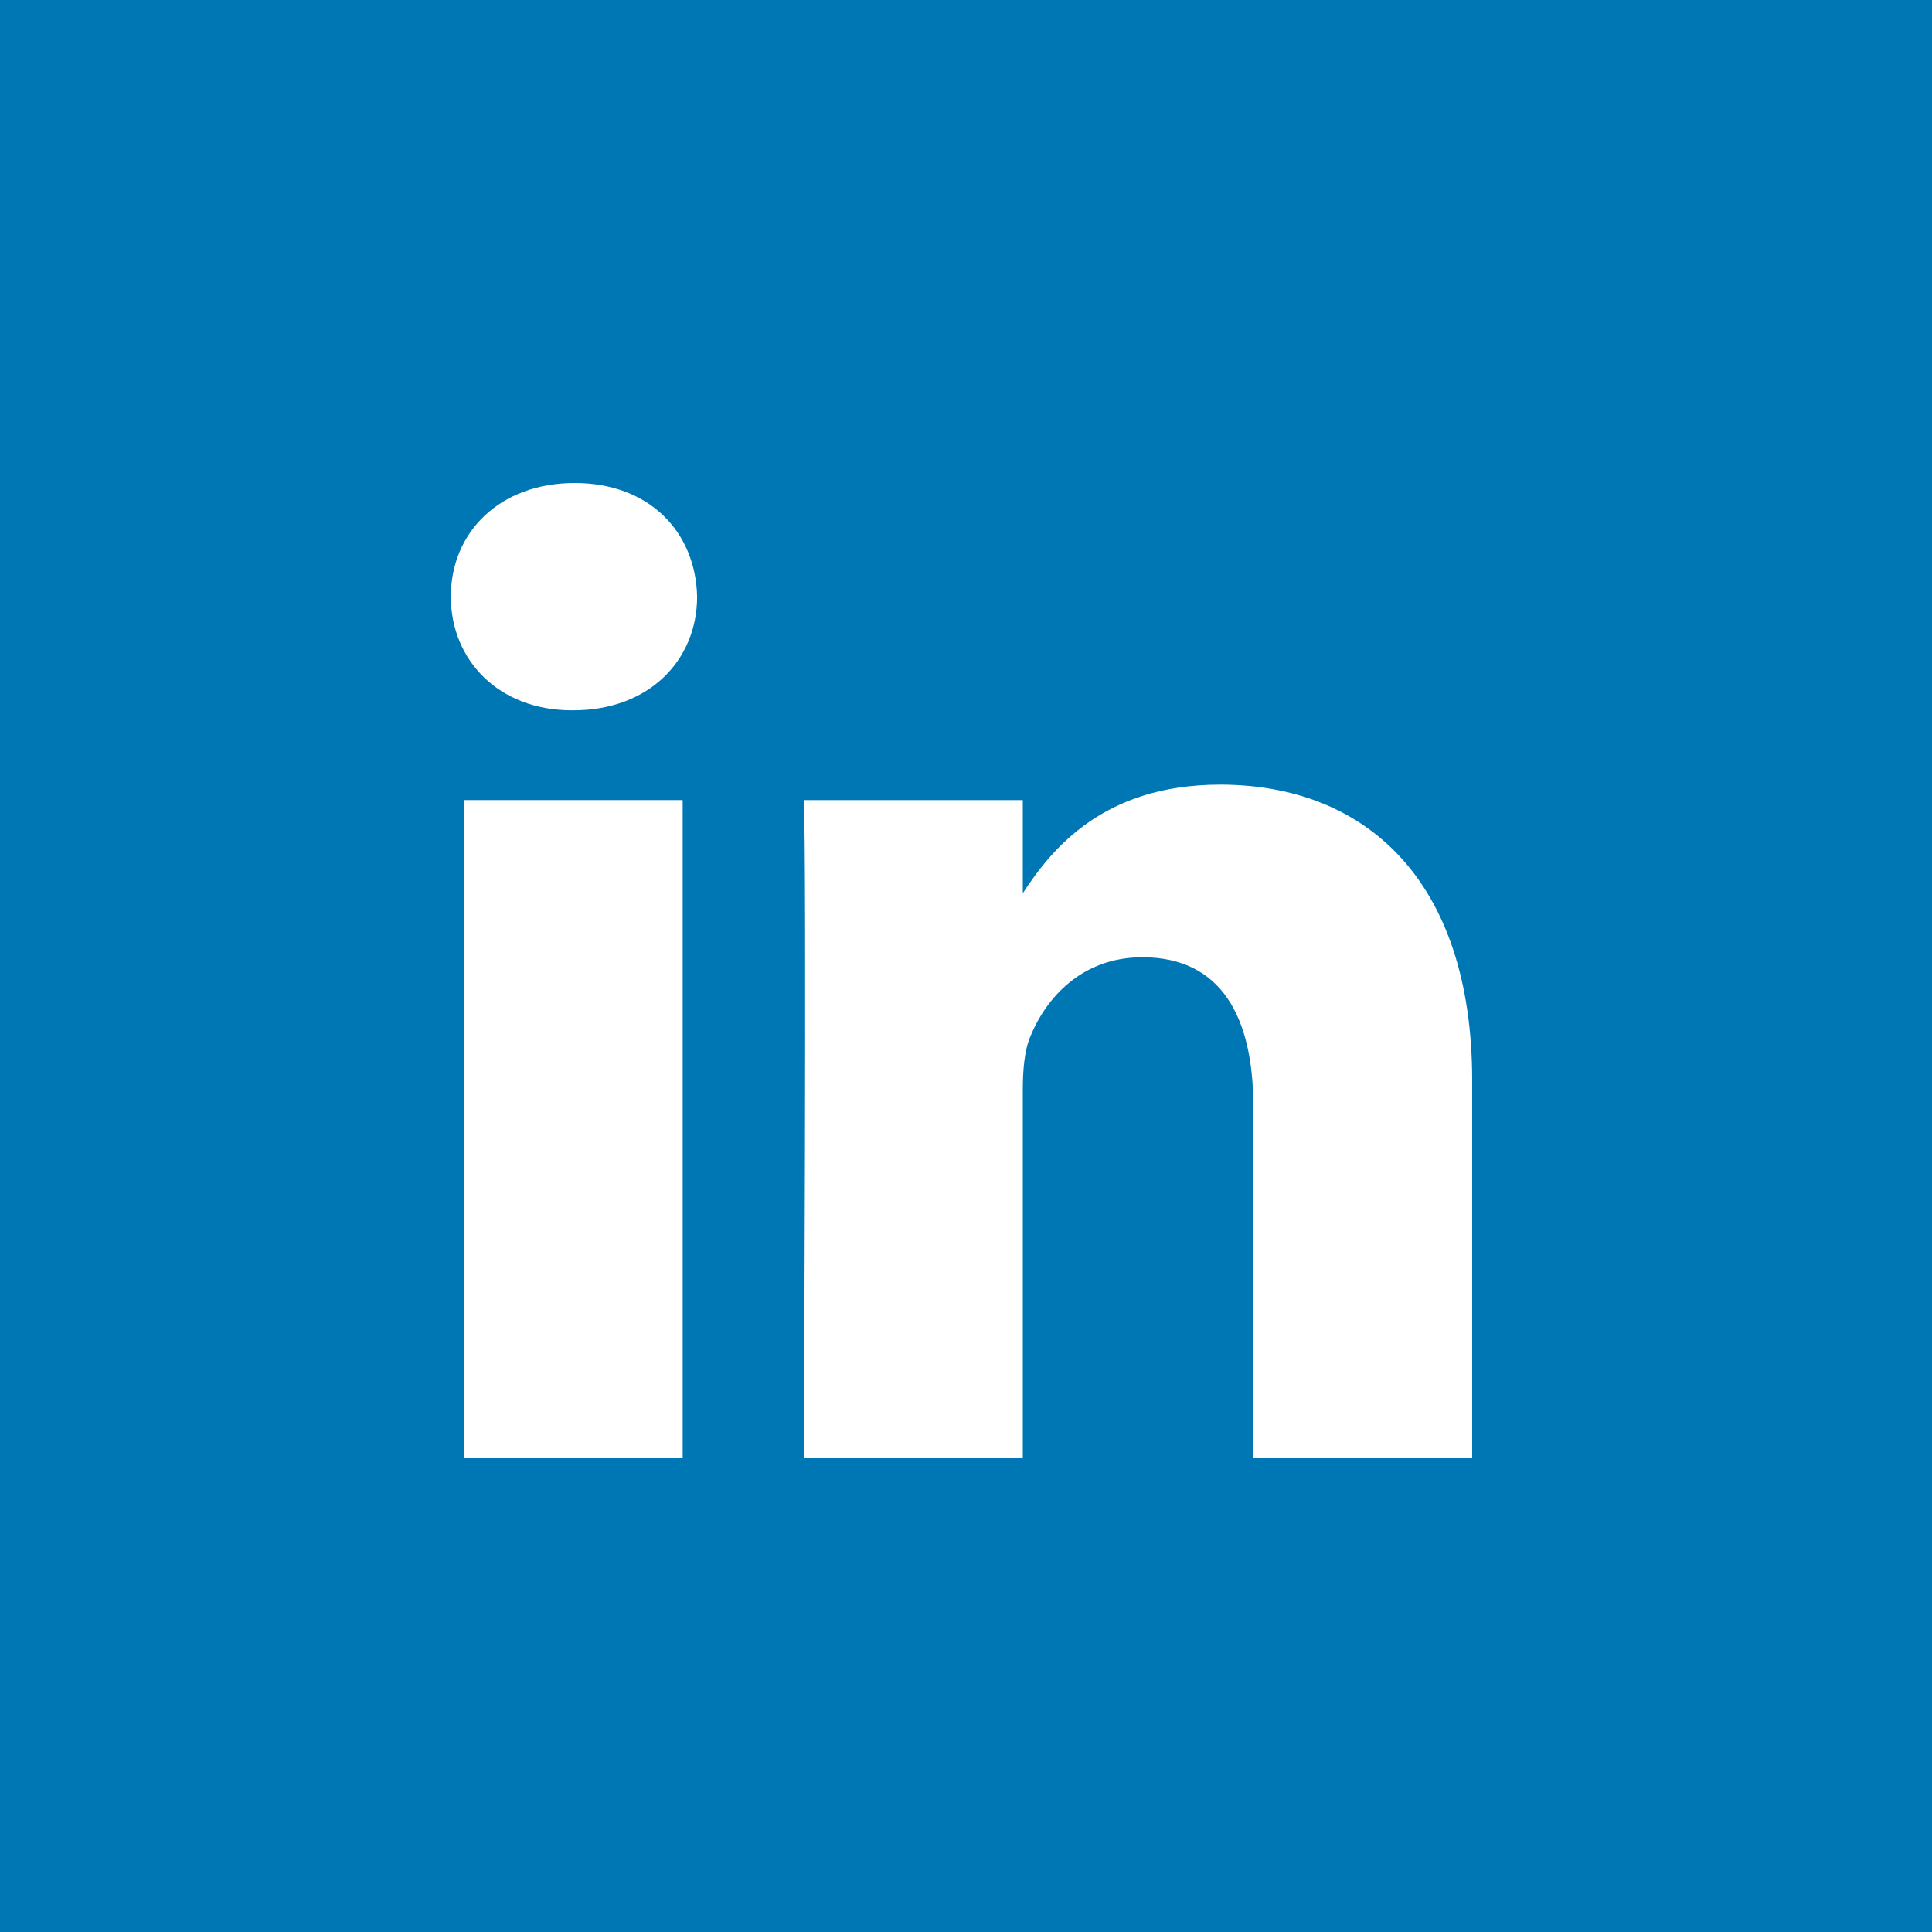
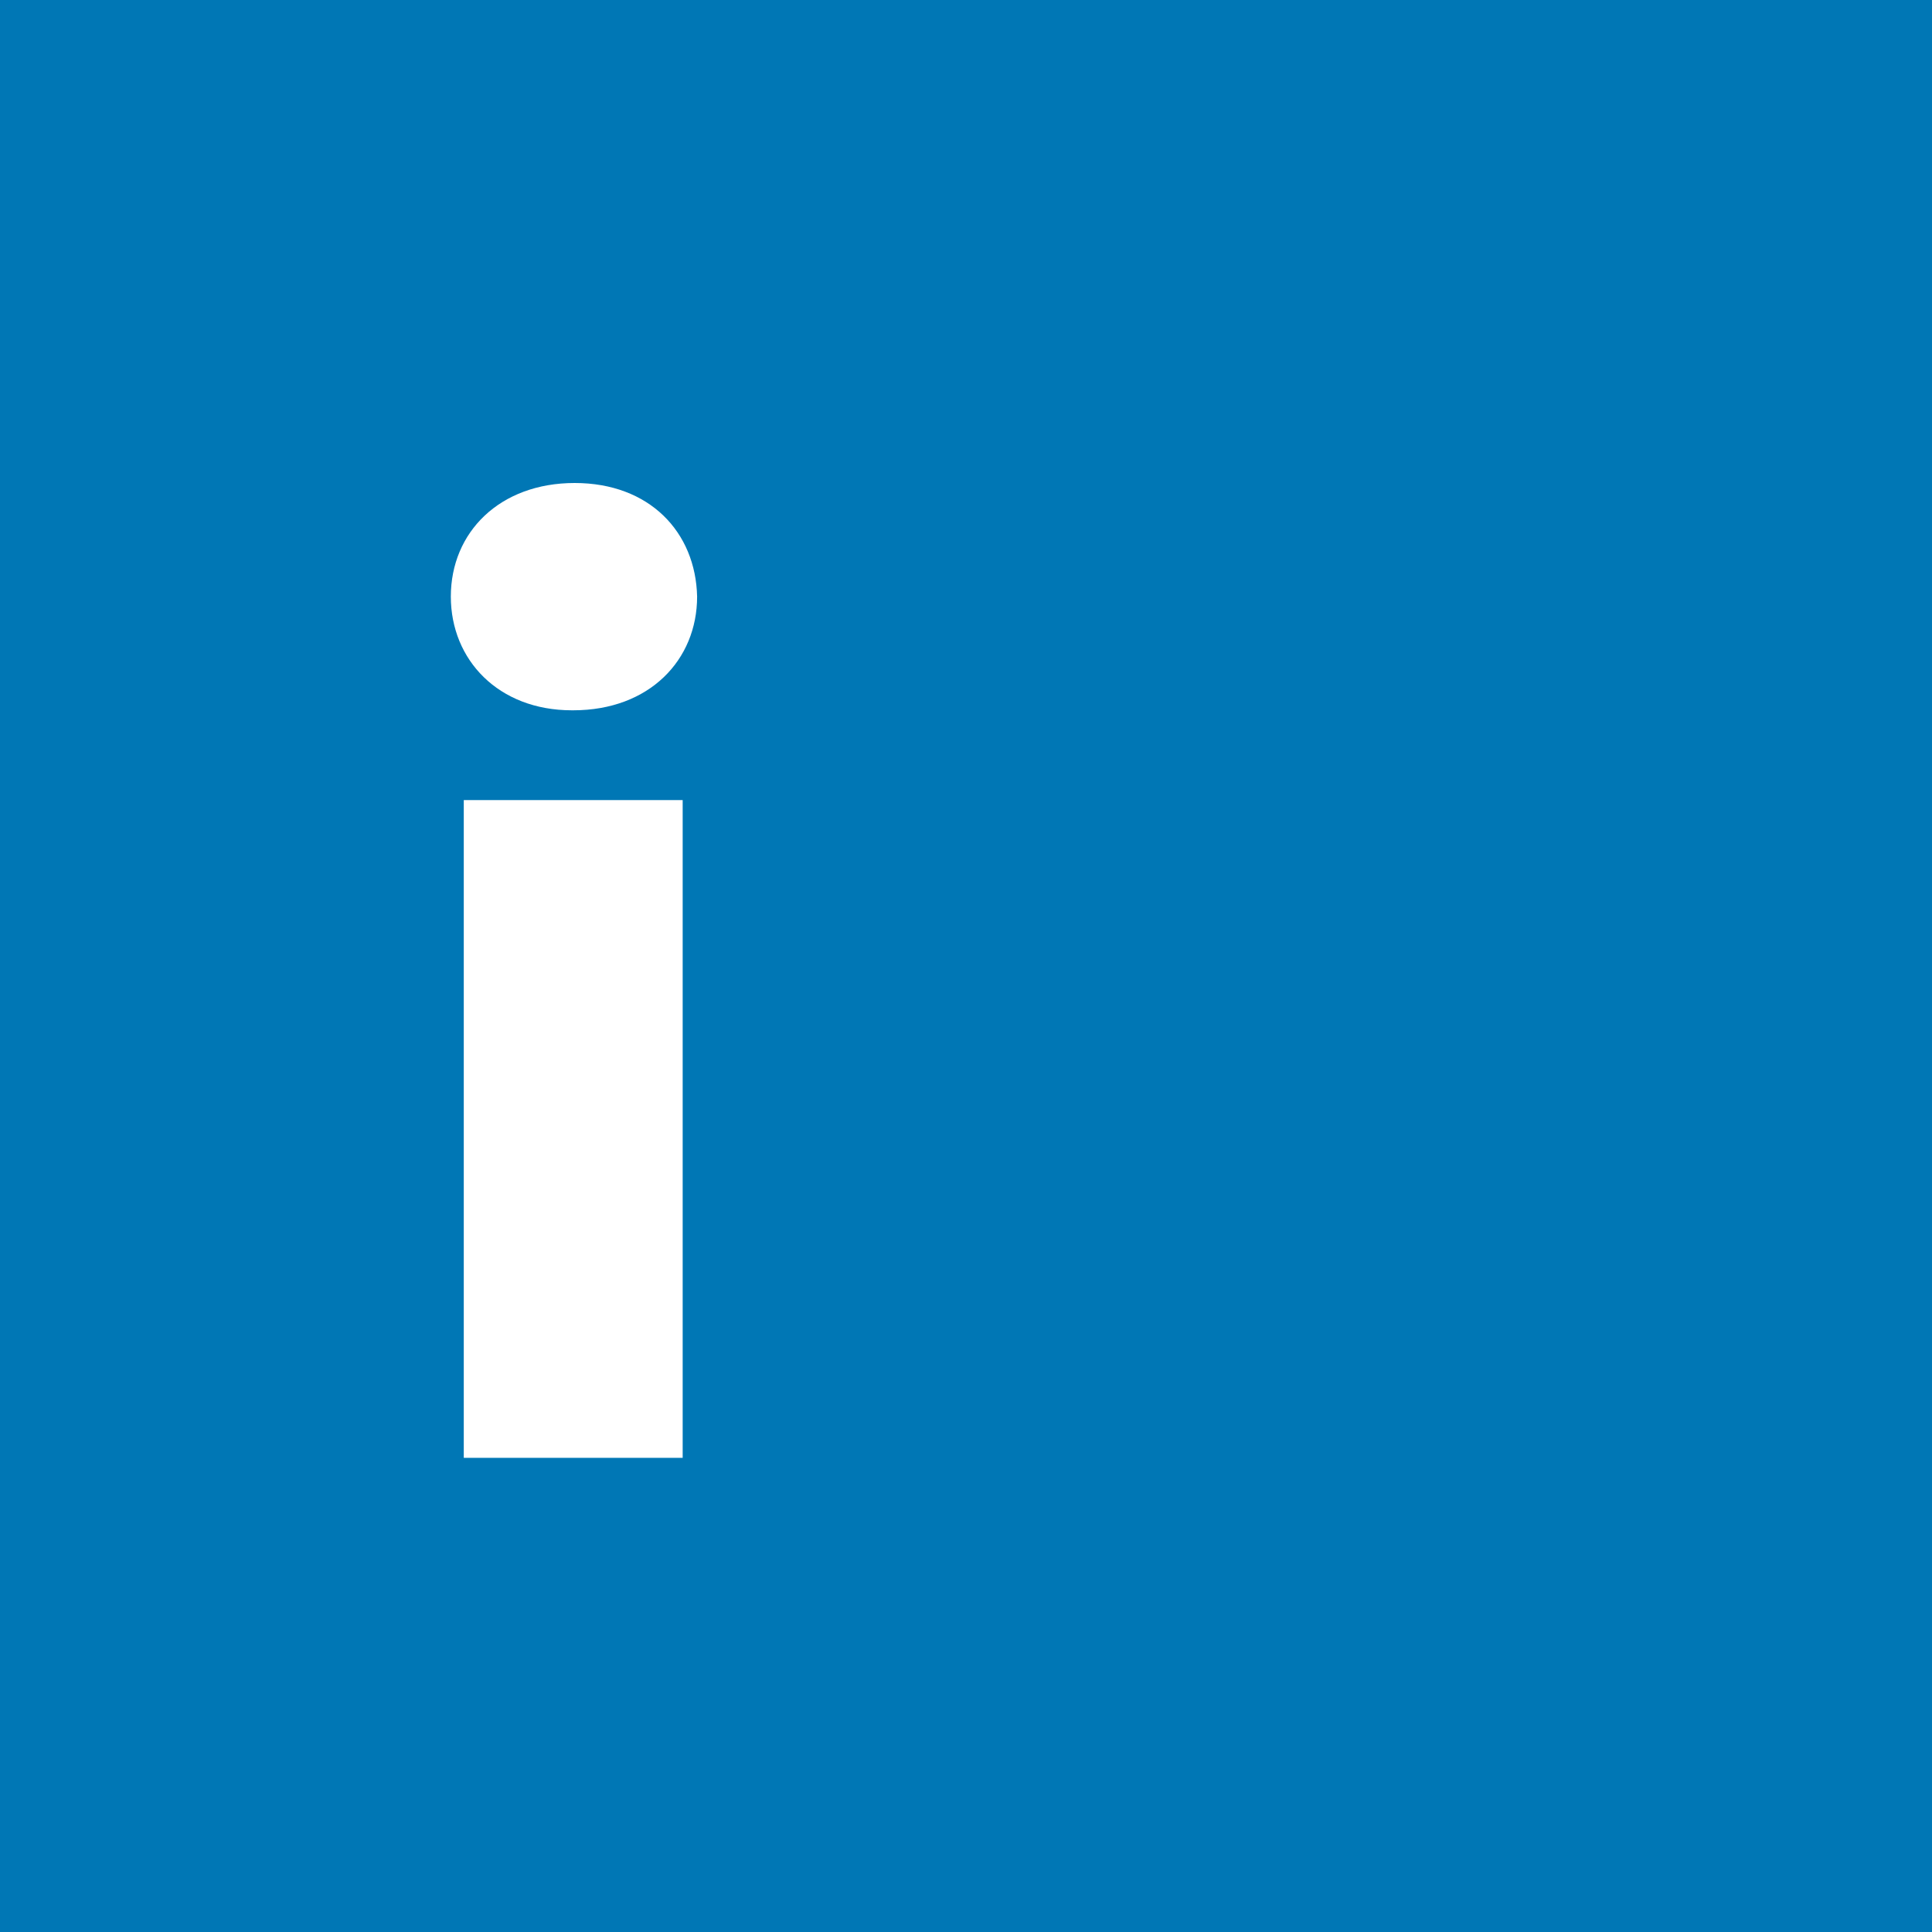
<svg xmlns="http://www.w3.org/2000/svg" width="40" height="40" viewBox="0 0 40 40" fill="none">
  <rect x="0" y="0" width="40" height="40" fill="#333333" stroke="none" />
-   <path fill-rule="evenodd" clip-rule="evenodd" d="M0 20C0 8.954 8.954 0 20 0C31.046 0 40 8.954 40 20C40 31.046 31.046 40 20 40C8.954 40 0 31.046 0 20Z" fill="#0077B5" />
  <rect width="40" height="40" fill="#0077B5" />
  <path fill-rule="evenodd" clip-rule="evenodd" d="M14.134 16.565H9.602V30.183H14.134V16.565Z" fill="white" />
  <path fill-rule="evenodd" clip-rule="evenodd" d="M14.433 12.352C14.403 11.017 13.449 10 11.898 10C10.348 10 9.334 11.017 9.334 12.352C9.334 13.66 10.318 14.706 11.839 14.706H11.868C13.449 14.706 14.433 13.66 14.433 12.352Z" fill="white" />
-   <path fill-rule="evenodd" clip-rule="evenodd" d="M30.48 22.375C30.48 18.192 28.244 16.245 25.262 16.245C22.855 16.245 21.778 17.567 21.176 18.494V16.565H16.643C16.703 17.843 16.643 30.183 16.643 30.183H21.176V22.578C21.176 22.171 21.206 21.765 21.326 21.474C21.653 20.66 22.399 19.819 23.651 19.819C25.292 19.819 25.948 21.067 25.948 22.897V30.183H30.48L30.48 22.375Z" fill="white" />
</svg>